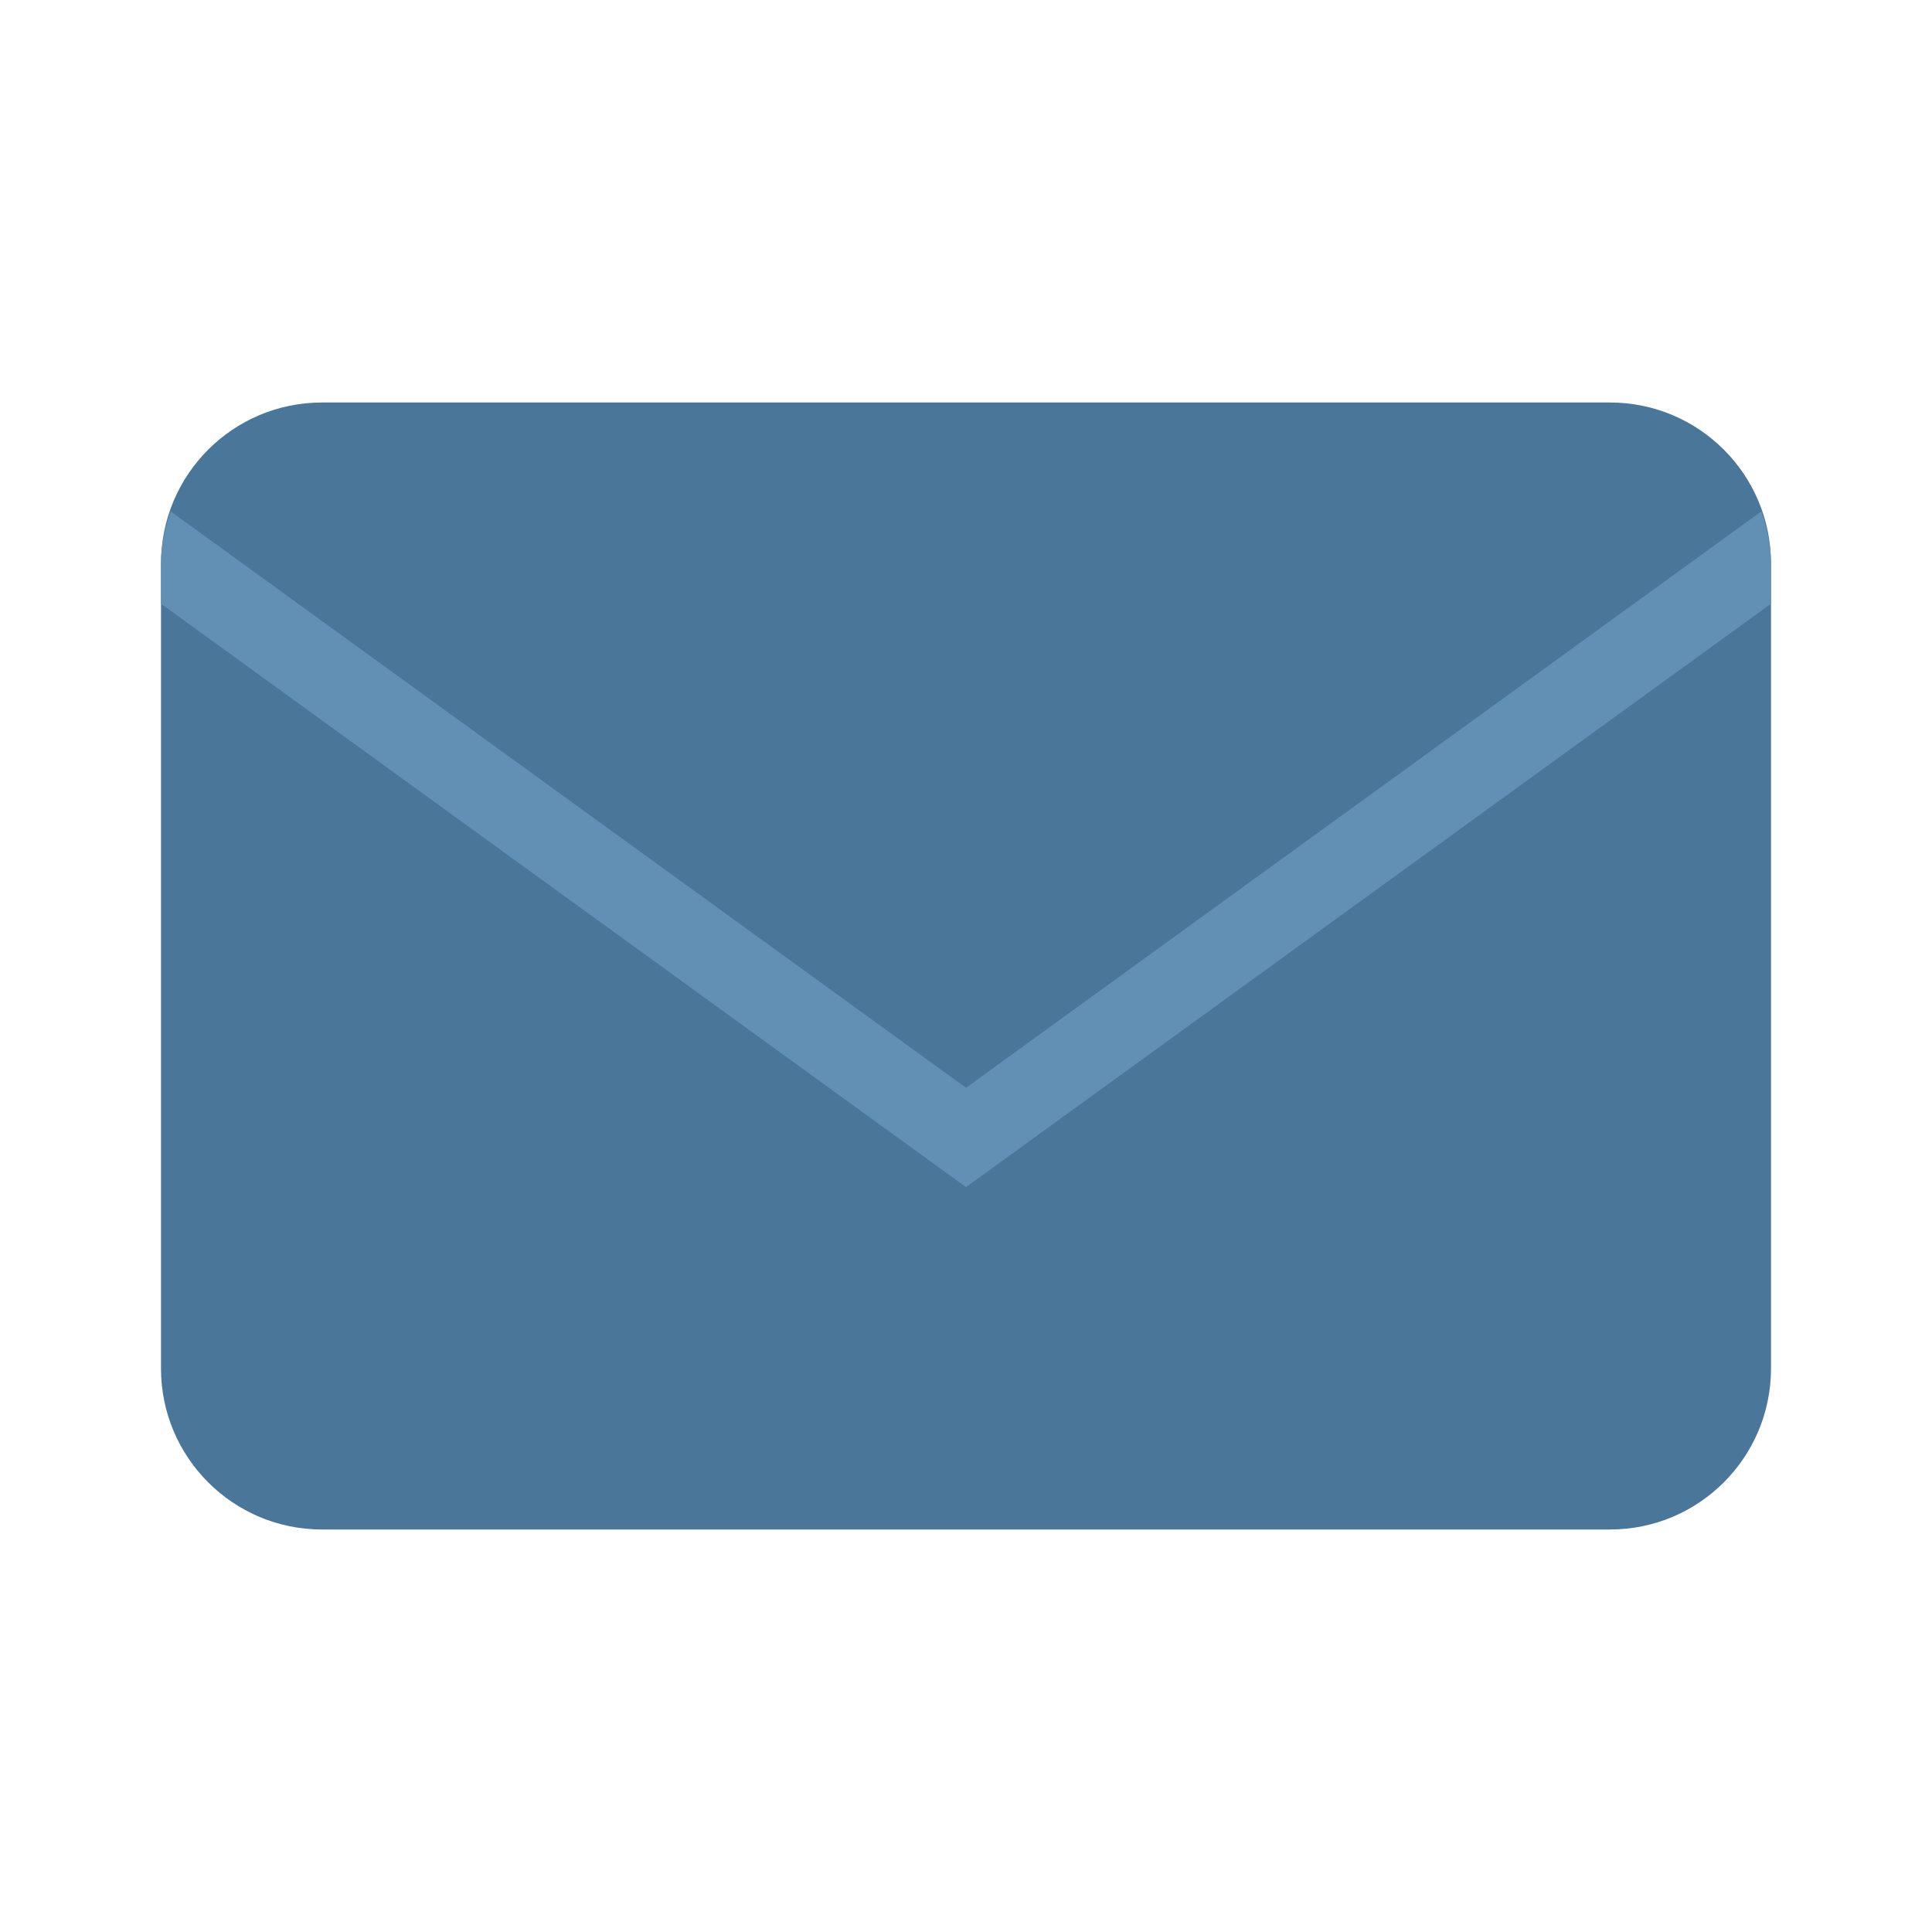
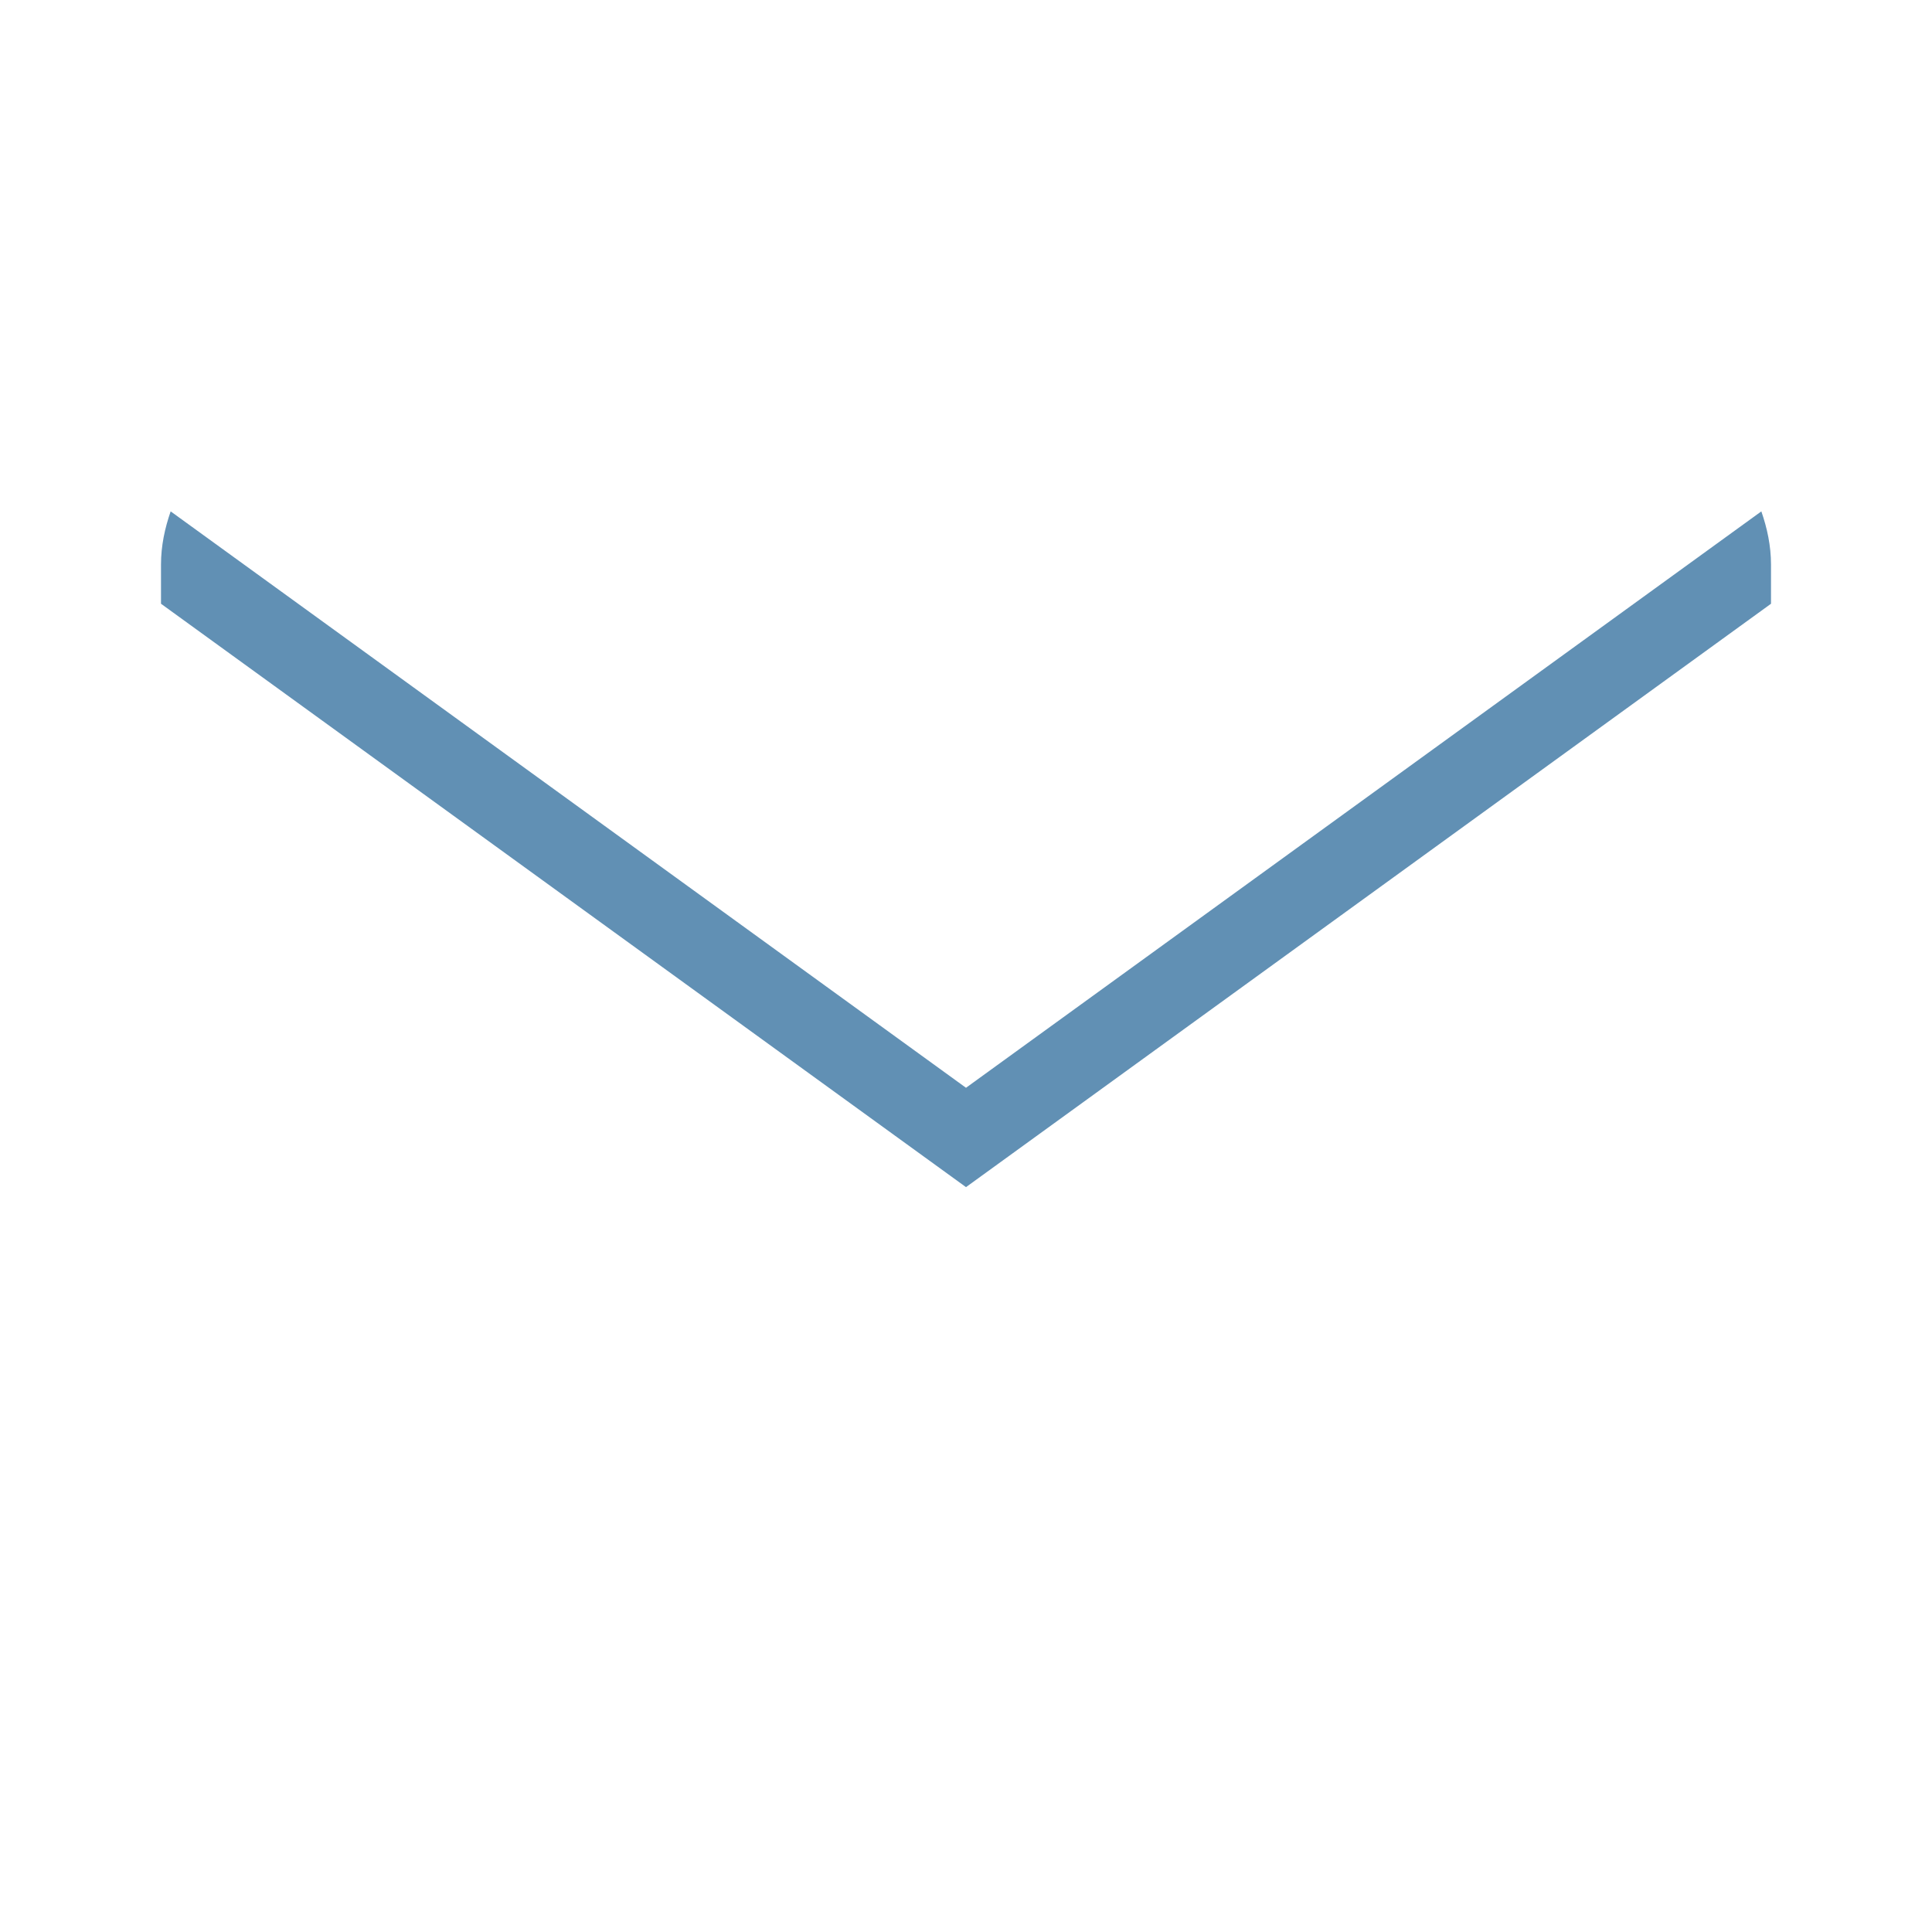
<svg xmlns="http://www.w3.org/2000/svg" width="96pt" height="96pt" viewBox="0 0 96 96" version="1.1">
  <g id="surface1">
-     <path style="stroke: none; fill-rule: nonzero; fill-opacity: 1; fill: rgb(73, 118, 153);" d="M 80 20 L 16 20 C 11.582 20 8 23.582 8 28 L 8 68 C 8 72.418 11.582 76 16 76 L 80 76 C 84.418 76 88 72.418 88 68 L 88 28 C 88 23.582 84.418 20 80 20 Z " />
    <path style="stroke: none; fill-rule: nonzero; fill-opacity: 1; fill: rgb(97, 144, 180);" d="M 88 28.051 C 88 27.121 87.809 26.242 87.52 25.41 L 48 54.051 L 8.48 25.41 C 8.191 26.242 8 27.121 8 28.051 L 8 30 L 48 58.988 L 88 30 Z " />
  </g>
</svg>